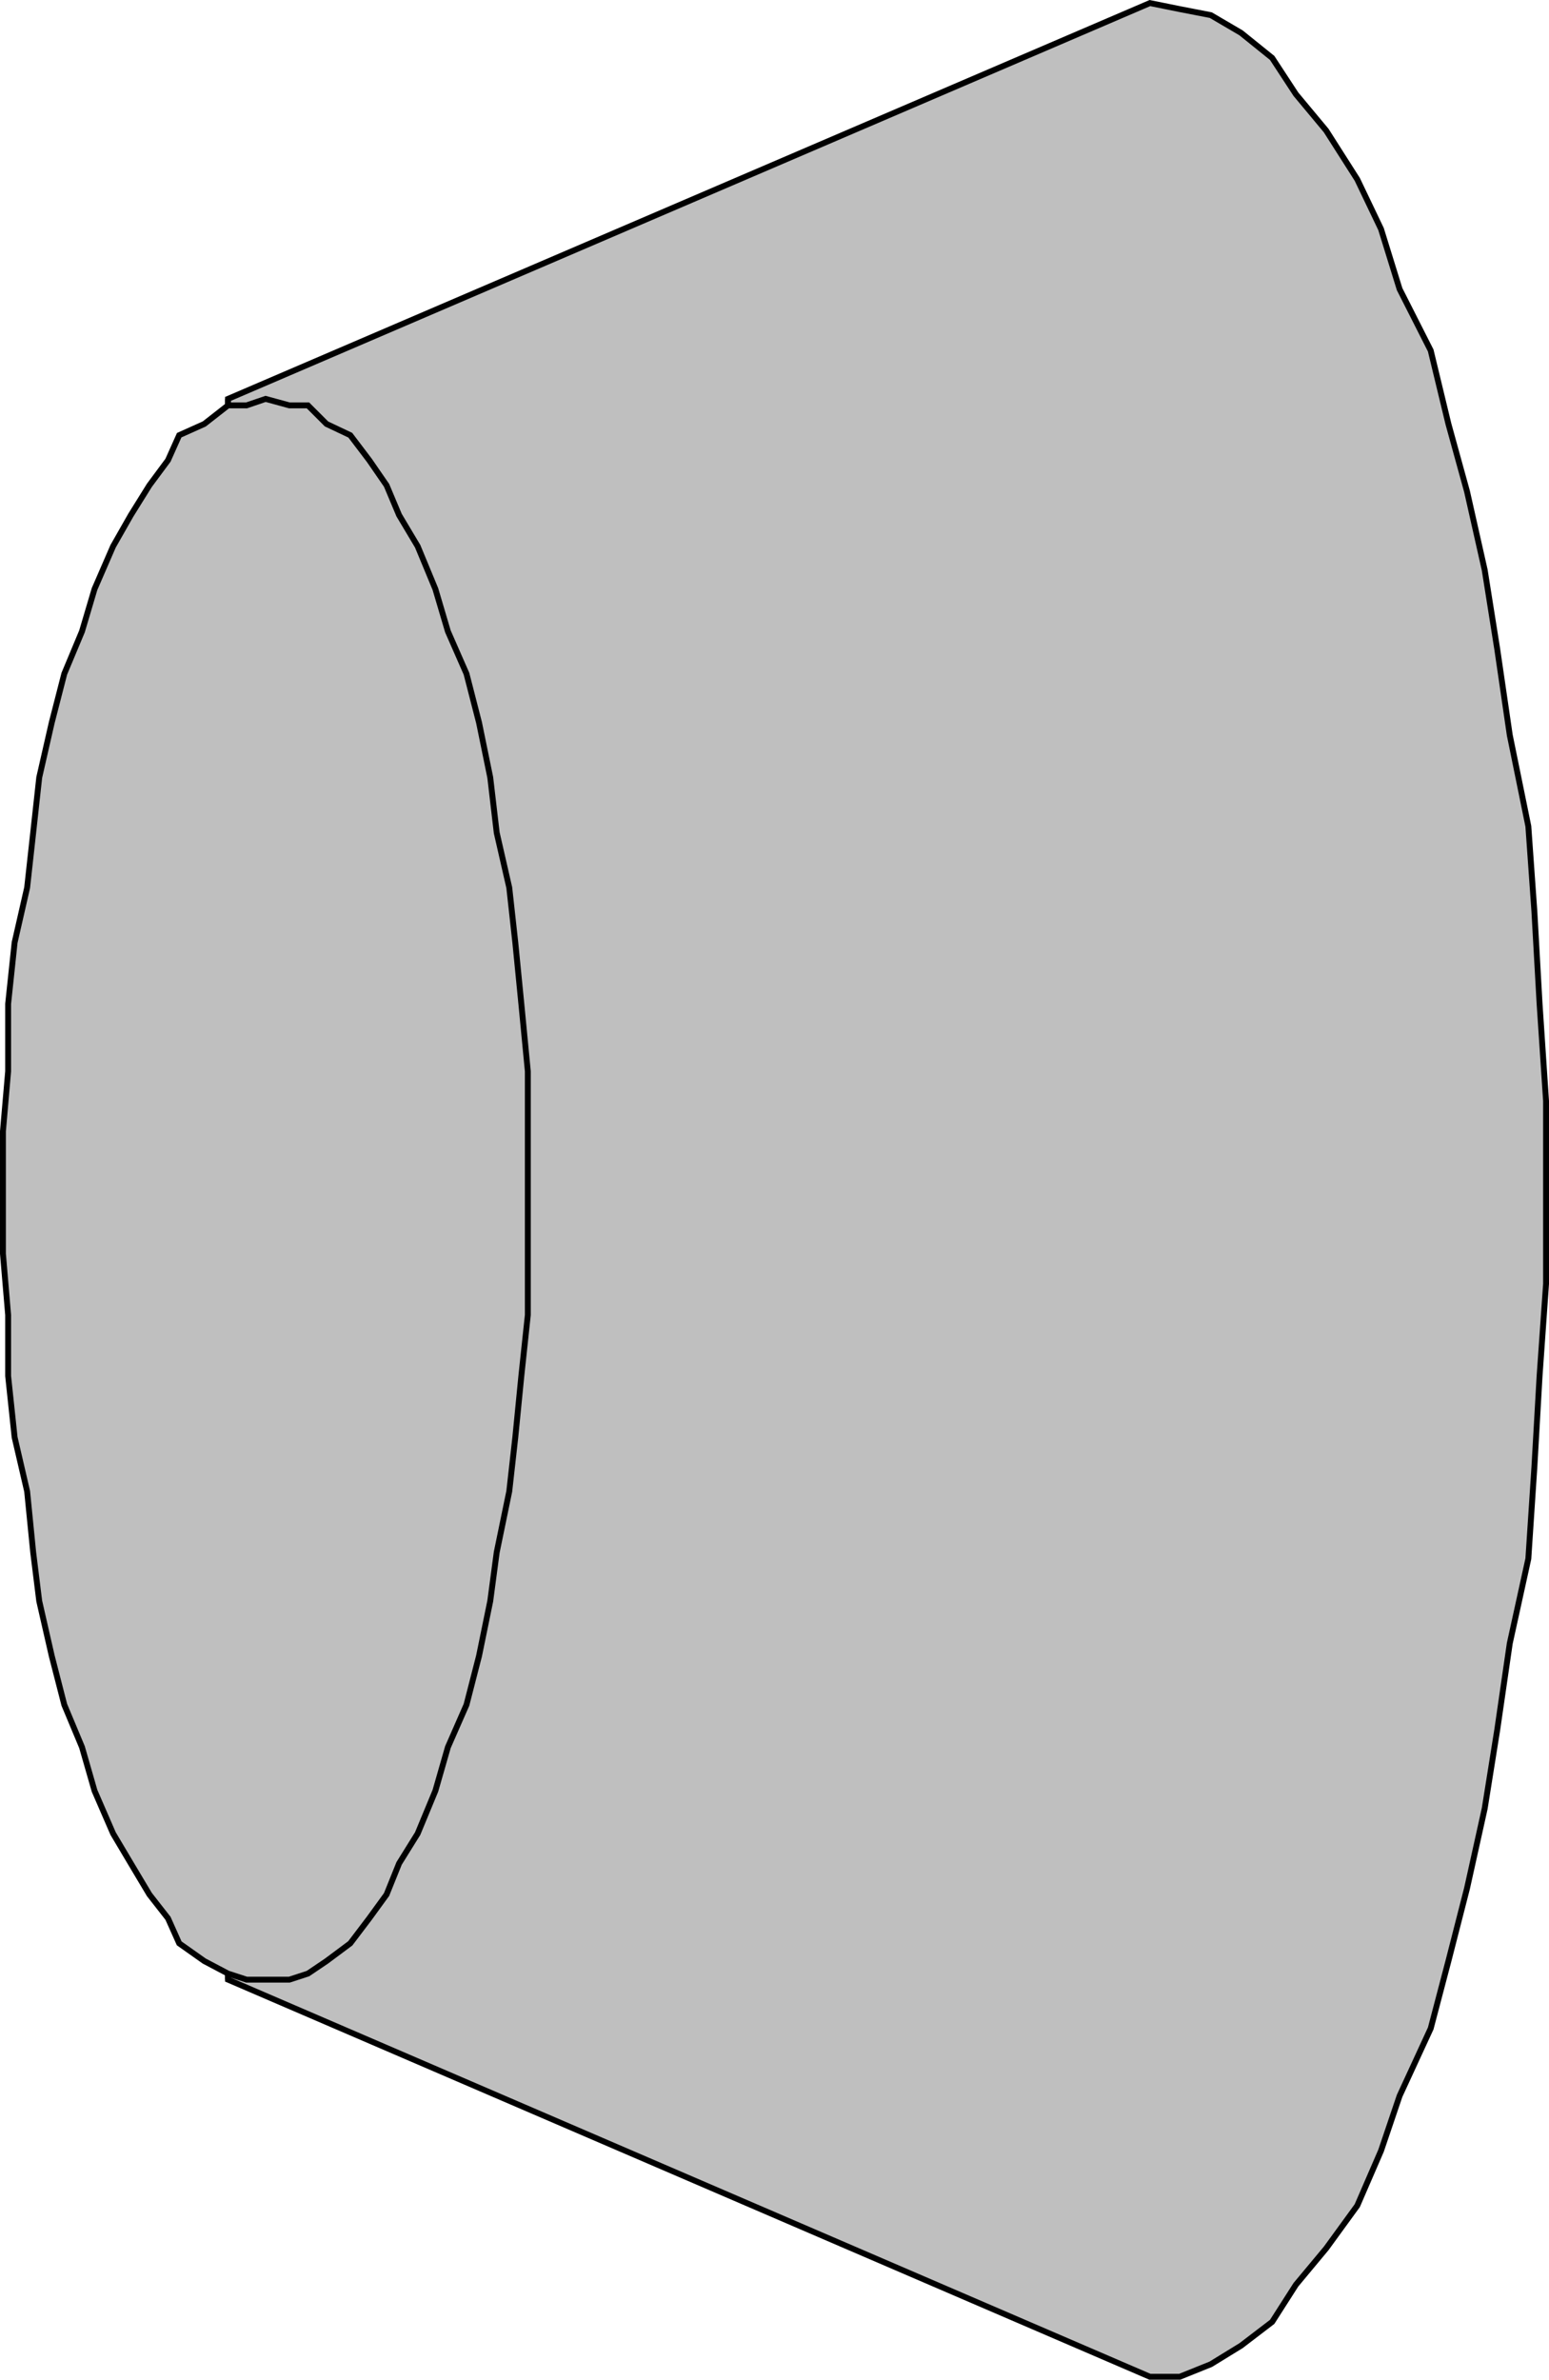
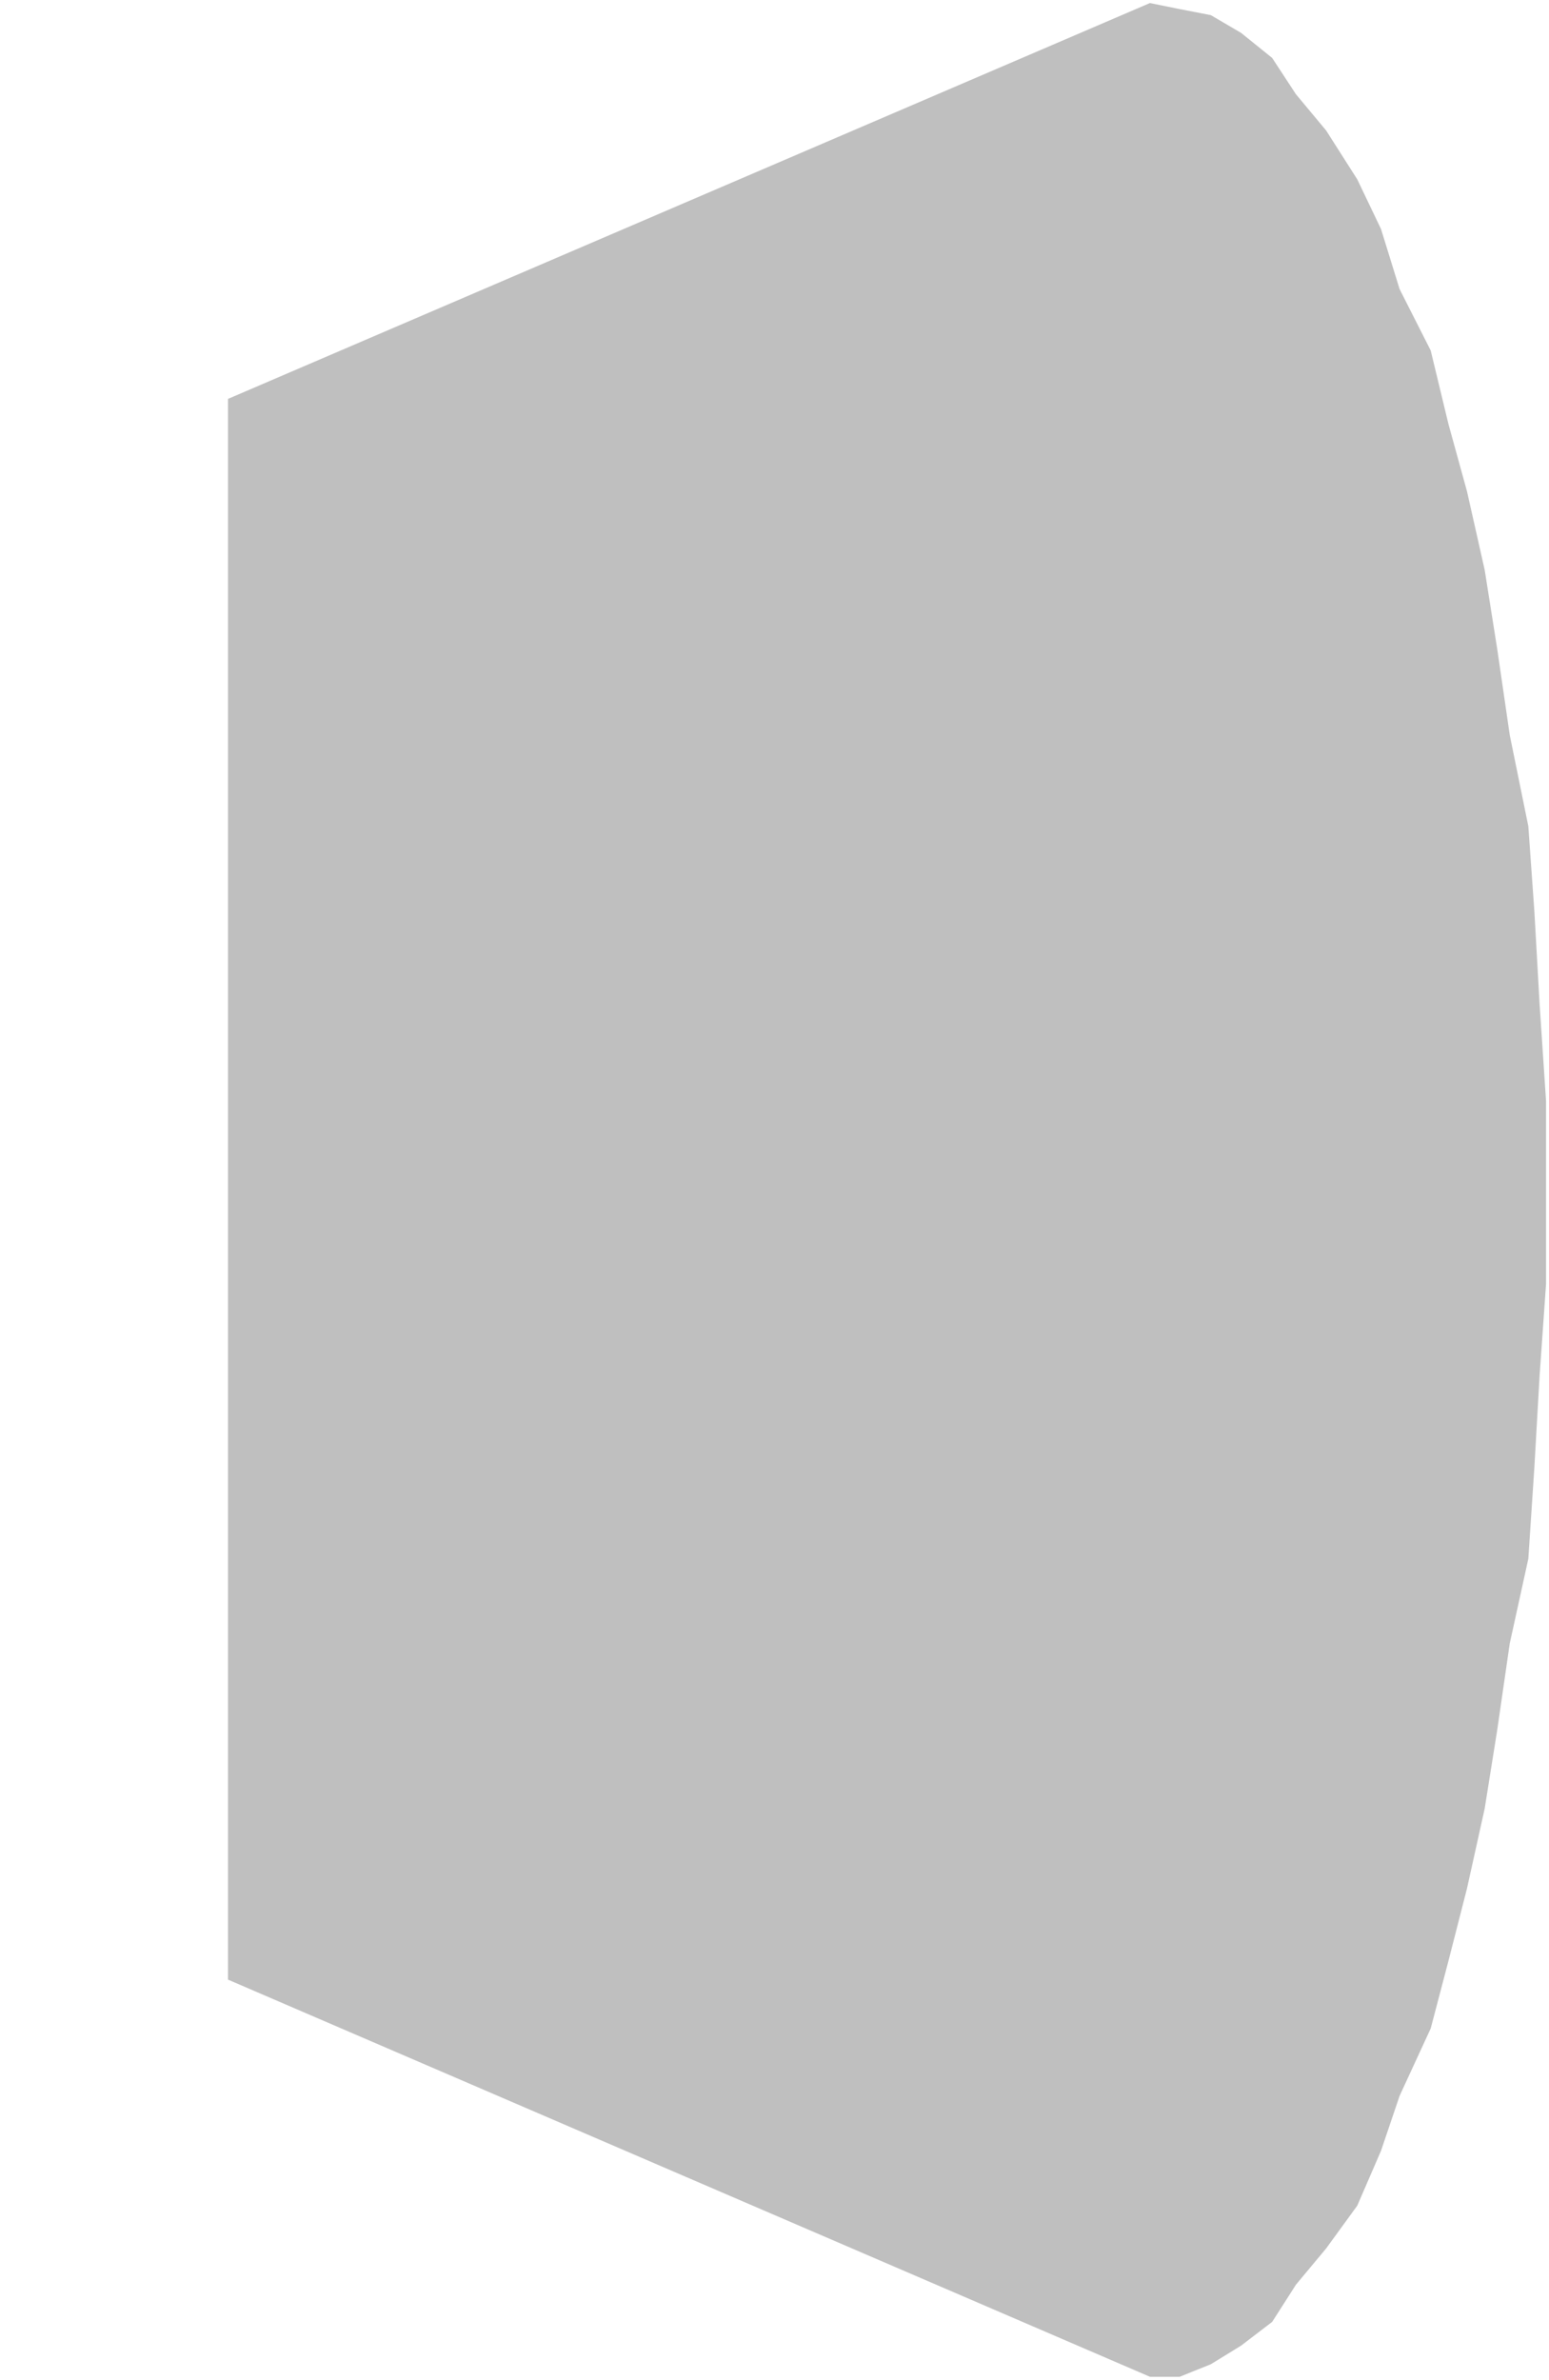
<svg xmlns="http://www.w3.org/2000/svg" width="358.564" height="550.687">
-   <path fill="none" stroke="#000" stroke-miterlimit="10" stroke-width="1.361" d="M52.782 458.108V92.307" />
  <path fill="#bfbfbf" d="M266.18.71 52.782 92.306v365.8l213.399 91.899h6.902l7.2-2.898 7-4.301 7.198-5.5 5.5-8.598 7-8.402 7.2-9.899 5.5-12.699 4.3-12.703 7.2-15.598 4.101-15.601 4.3-16.801 4.099-18.5 2.902-18.2 2.898-20 4.301-19.597 1.399-21.203 1.203-21.098 1.5-21.3v-42.301l-1.5-22.5-1.204-21.399-1.398-19.699-4.3-21.101-2.9-19.899-2.901-18.3-4.098-18.2-4.3-15.601-4.102-17-7.2-14.2-4.3-13.902-5.5-11.5-7.2-11.297-7-8.402-5.5-8.399-7.199-5.8-7-4.102-7.2-1.398L266.18.709" />
-   <path fill="none" stroke="#000" stroke-miterlimit="10" stroke-width="1.361" d="M266.18.71 52.782 92.306v365.8l213.399 91.899h6.902l7.2-2.898 7-4.301 7.198-5.5 5.5-8.598 7-8.402 7.2-9.899 5.5-12.699 4.3-12.703 7.2-15.598 4.101-15.601 4.3-16.801 4.099-18.5 2.902-18.2 2.898-20 4.301-19.597 1.399-21.203 1.203-21.098 1.5-21.3v-42.301l-1.5-22.5-1.204-21.399-1.398-19.699-4.3-21.101-2.9-19.899-2.901-18.3-4.098-18.2-4.3-15.601-4.102-17-7.2-14.2-4.3-13.902-5.5-11.5-7.2-11.297-7-8.402-5.5-8.399-7.199-5.8-7-4.102-7.2-1.398zm0 0" />
-   <path fill="#bfbfbf" d="m61.481 92.307-4.398 1.5h-4.3l-5.5 4.3-5.802 2.602-2.597 5.797-4.301 5.8-4.3 6.903-4.102 7.2-4.297 9.898-2.903 9.8-4.097 9.801-2.903 11.301-2.898 12.7-1.402 12.8-1.399 12.7-2.898 12.699-1.5 14.199v15.601L.68 261.807v28.3l1.203 14.2v14.101l1.5 14.2 2.898 12.5 1.399 14.101 1.402 11.297 2.898 12.703 2.903 11.297 4.097 9.8 2.903 10.102 4.297 9.899 4.101 6.902 4.3 7.2 4.302 5.5 2.597 5.8 5.801 4.098 5.5 2.902 4.3 1.399h9.9l4.3-1.399 4.3-2.902 5.5-4.098 4.4-5.8 4-5.5 2.902-7.2 4.297-6.902 4.101-9.899 2.898-10.101 4.301-9.801 2.903-11.297 2.597-12.703 1.5-11.297 2.903-14.101 1.398-12.5 1.398-14.2 1.5-14.101v-56.399l-1.5-15.601-1.398-14.2-1.398-12.699-2.903-12.699-1.5-12.8-2.597-12.7-2.903-11.3-4.3-9.801-2.899-9.801-4.101-9.899-4.297-7.199-2.903-6.902-4-5.801-4.398-5.797-5.5-2.601-4.3-4.301H66.98l-5.5-1.5" />
-   <path fill="none" stroke="#000" stroke-miterlimit="10" stroke-width="1.361" d="m61.481 92.307-4.398 1.5h-4.3l-5.5 4.3-5.802 2.602-2.597 5.797-4.301 5.8-4.3 6.903-4.102 7.2-4.297 9.898-2.903 9.8-4.097 9.801-2.903 11.301-2.898 12.7-1.402 12.8-1.399 12.7-2.898 12.699-1.5 14.199v15.601L.68 261.807v28.3l1.203 14.2v14.101l1.5 14.2 2.898 12.5 1.399 14.101 1.402 11.297 2.898 12.703 2.903 11.297 4.097 9.8 2.903 10.102 4.297 9.899 4.101 6.902 4.3 7.2 4.302 5.5 2.597 5.8 5.801 4.098 5.5 2.902 4.3 1.399h9.9l4.3-1.399 4.3-2.902 5.5-4.098 4.4-5.8 4-5.5 2.902-7.2 4.297-6.902 4.101-9.899 2.898-10.101 4.301-9.801 2.903-11.297 2.597-12.703 1.5-11.297 2.903-14.101 1.398-12.5 1.398-14.2 1.5-14.101v-56.399l-1.5-15.601-1.398-14.2-1.398-12.699-2.903-12.699-1.5-12.8-2.597-12.7-2.903-11.3-4.3-9.801-2.899-9.801-4.101-9.899-4.297-7.199-2.903-6.902-4-5.801-4.398-5.797-5.5-2.601-4.3-4.301H66.98zm0 0" />
</svg>